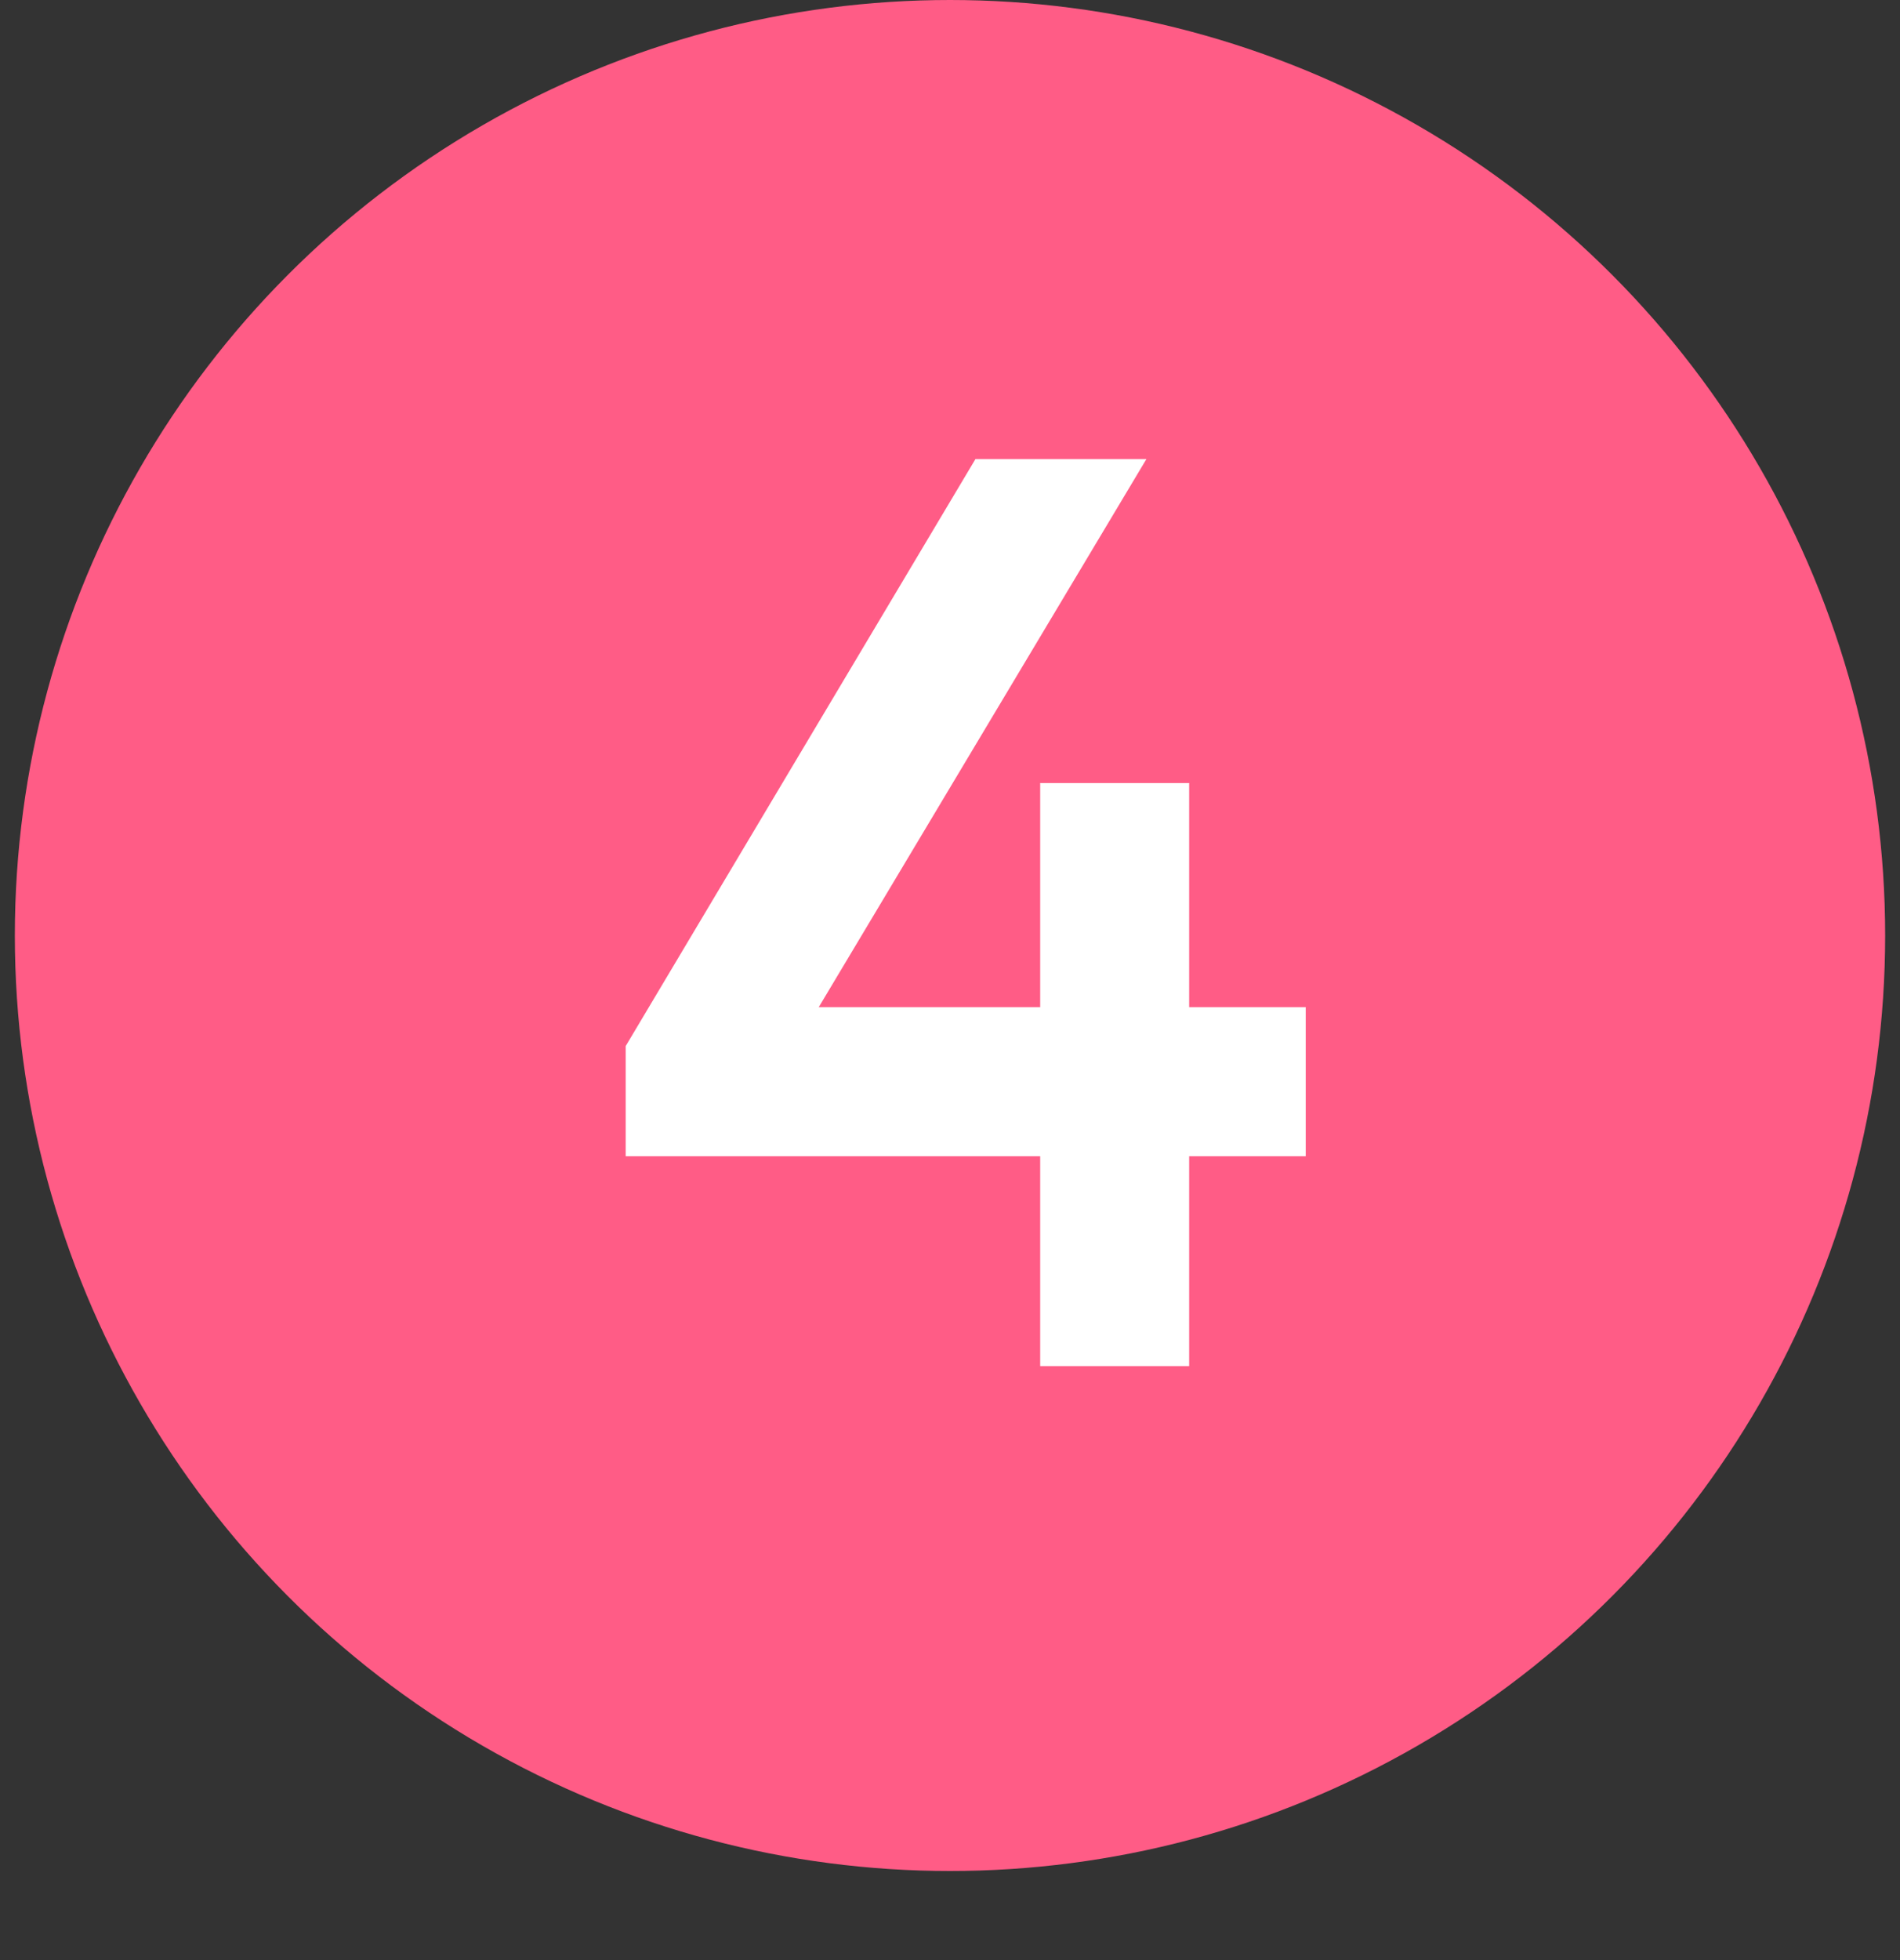
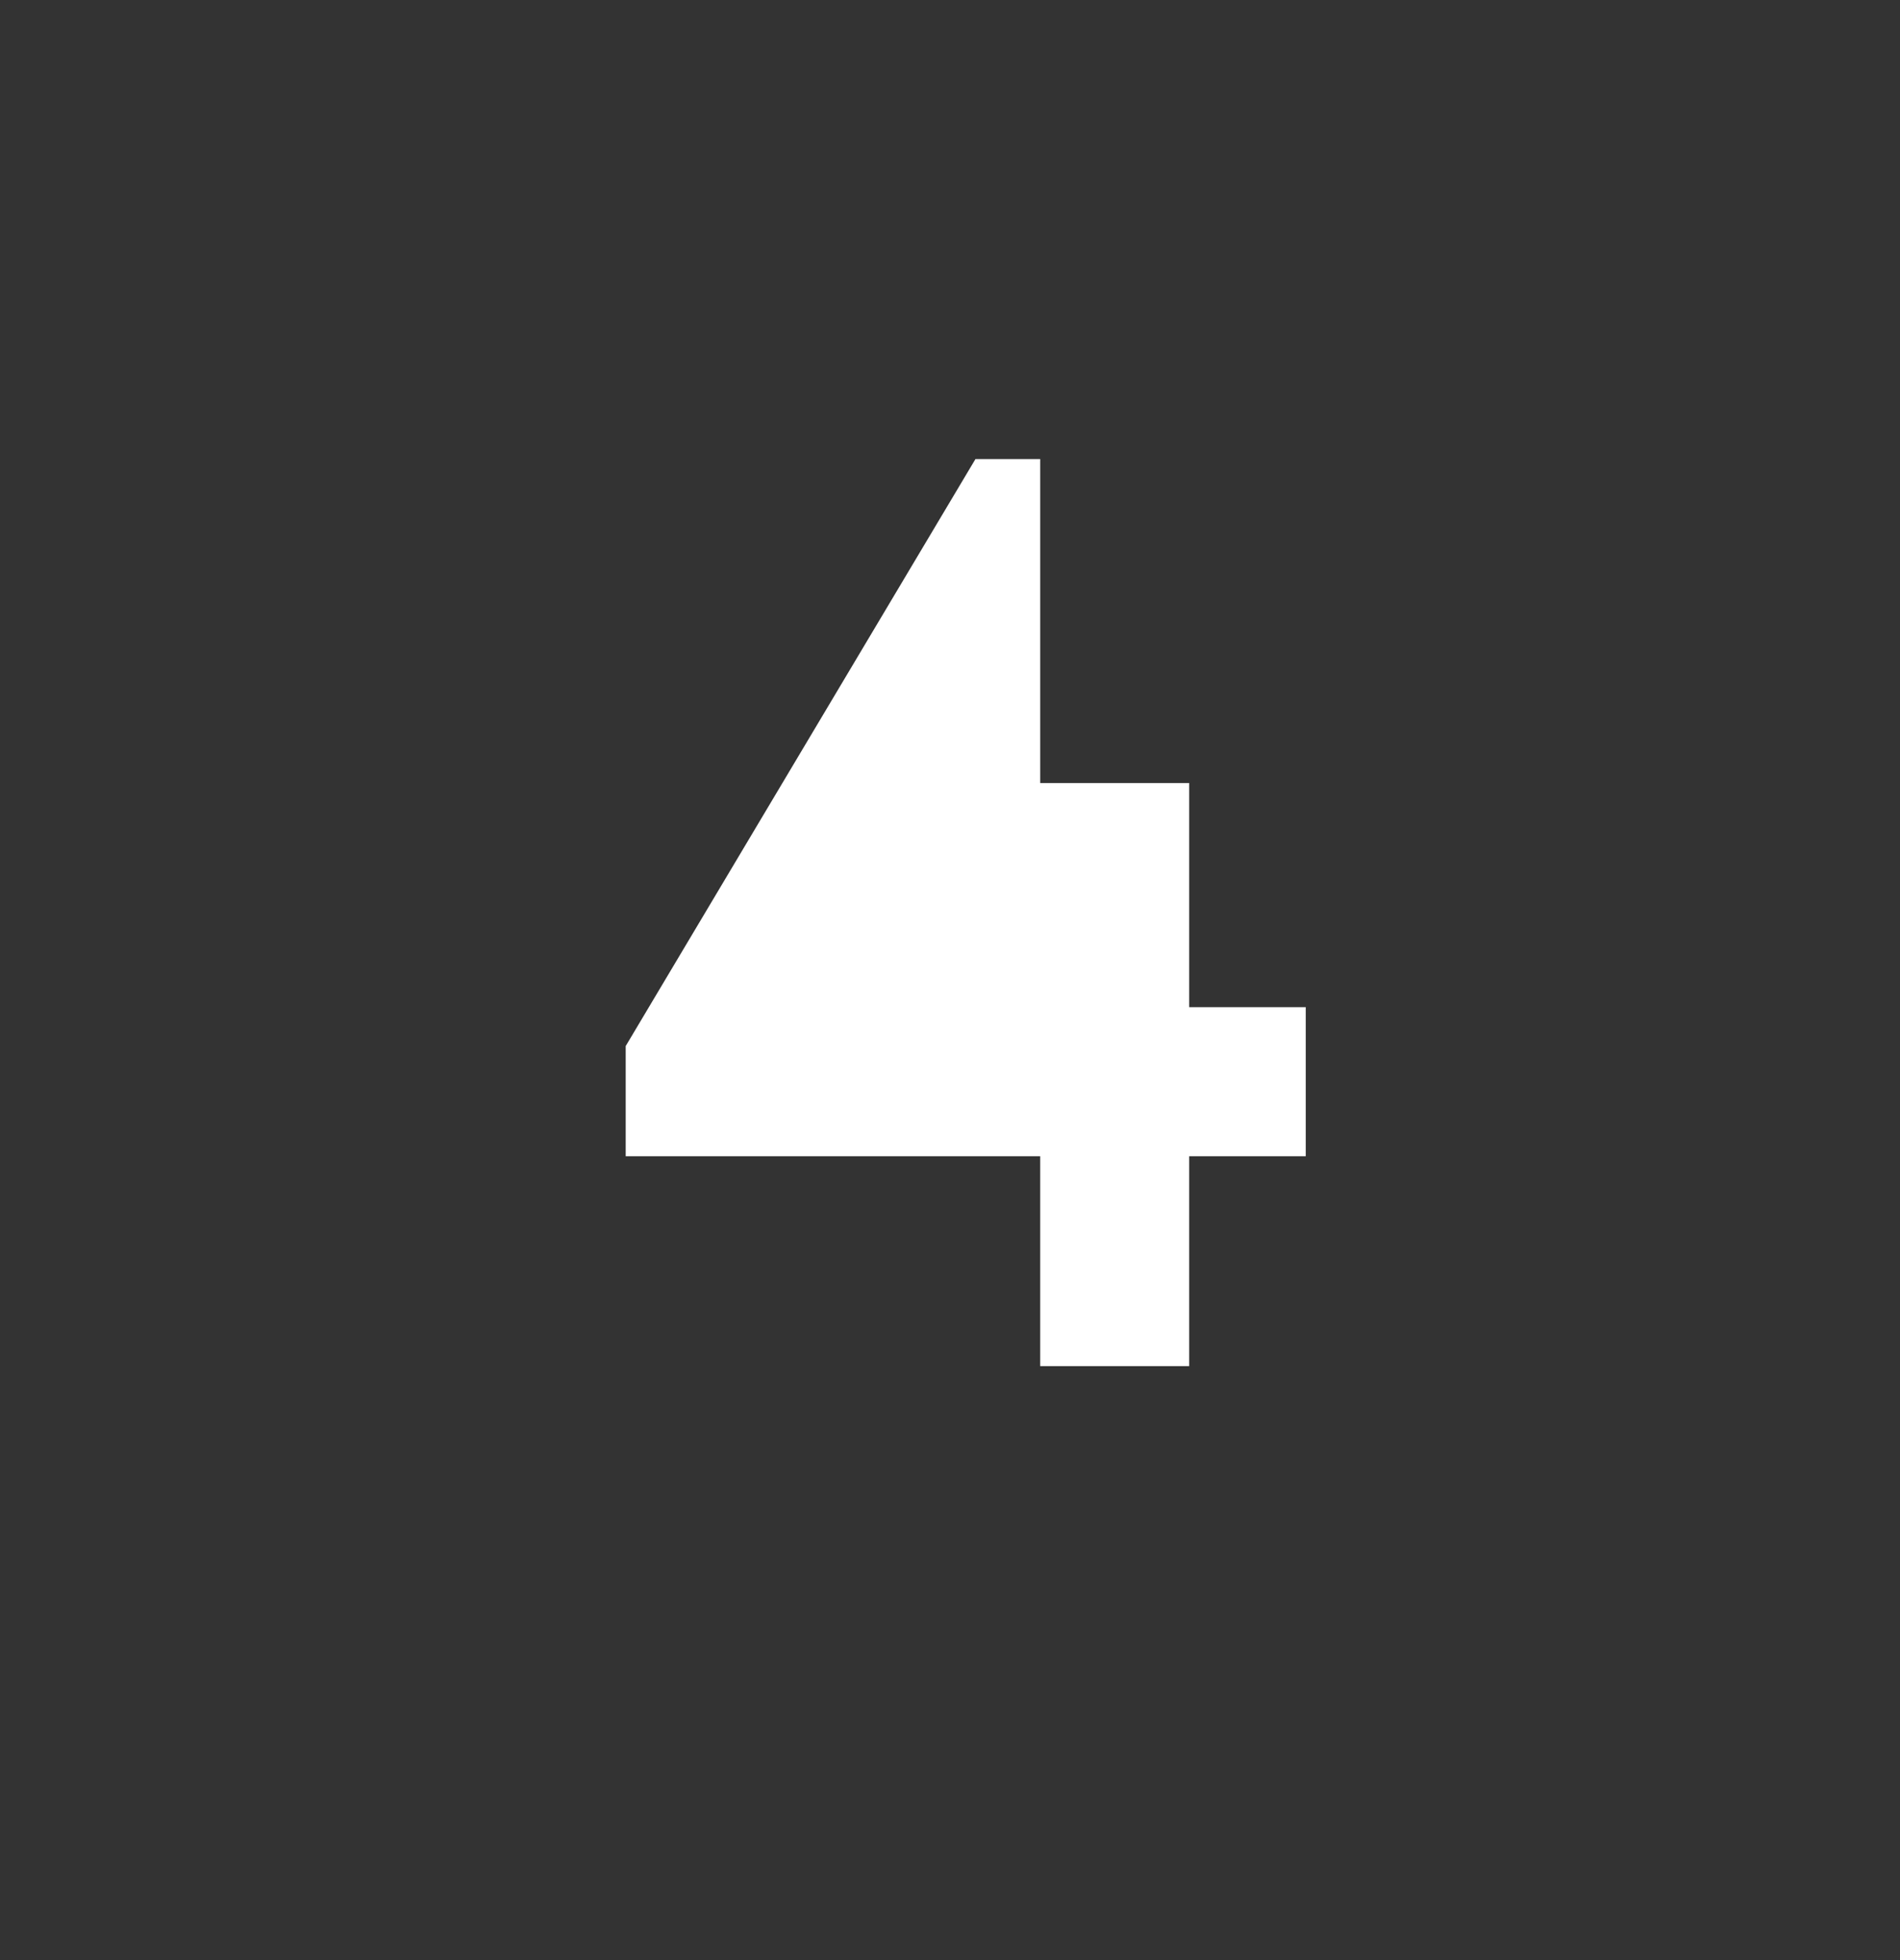
<svg xmlns="http://www.w3.org/2000/svg" width="64" height="66" viewBox="0 0 64 66" fill="none">
  <rect x="0" y="0" width="64" height="66" fill="#333333" stroke="none" />
-   <circle cx="32" cy="31.5" r="31.5" fill="#FF5C86" />
-   <path d="M35.038 46V38.932H21.076V35.223L32.857 15.458H38.616L27.578 33.914H35.038V26.366H40.056V33.914H43.983V38.932H40.056V46H35.038Z" fill="white" />
+   <path d="M35.038 46V38.932H21.076V35.223L32.857 15.458H38.616H35.038V26.366H40.056V33.914H43.983V38.932H40.056V46H35.038Z" fill="white" />
</svg>